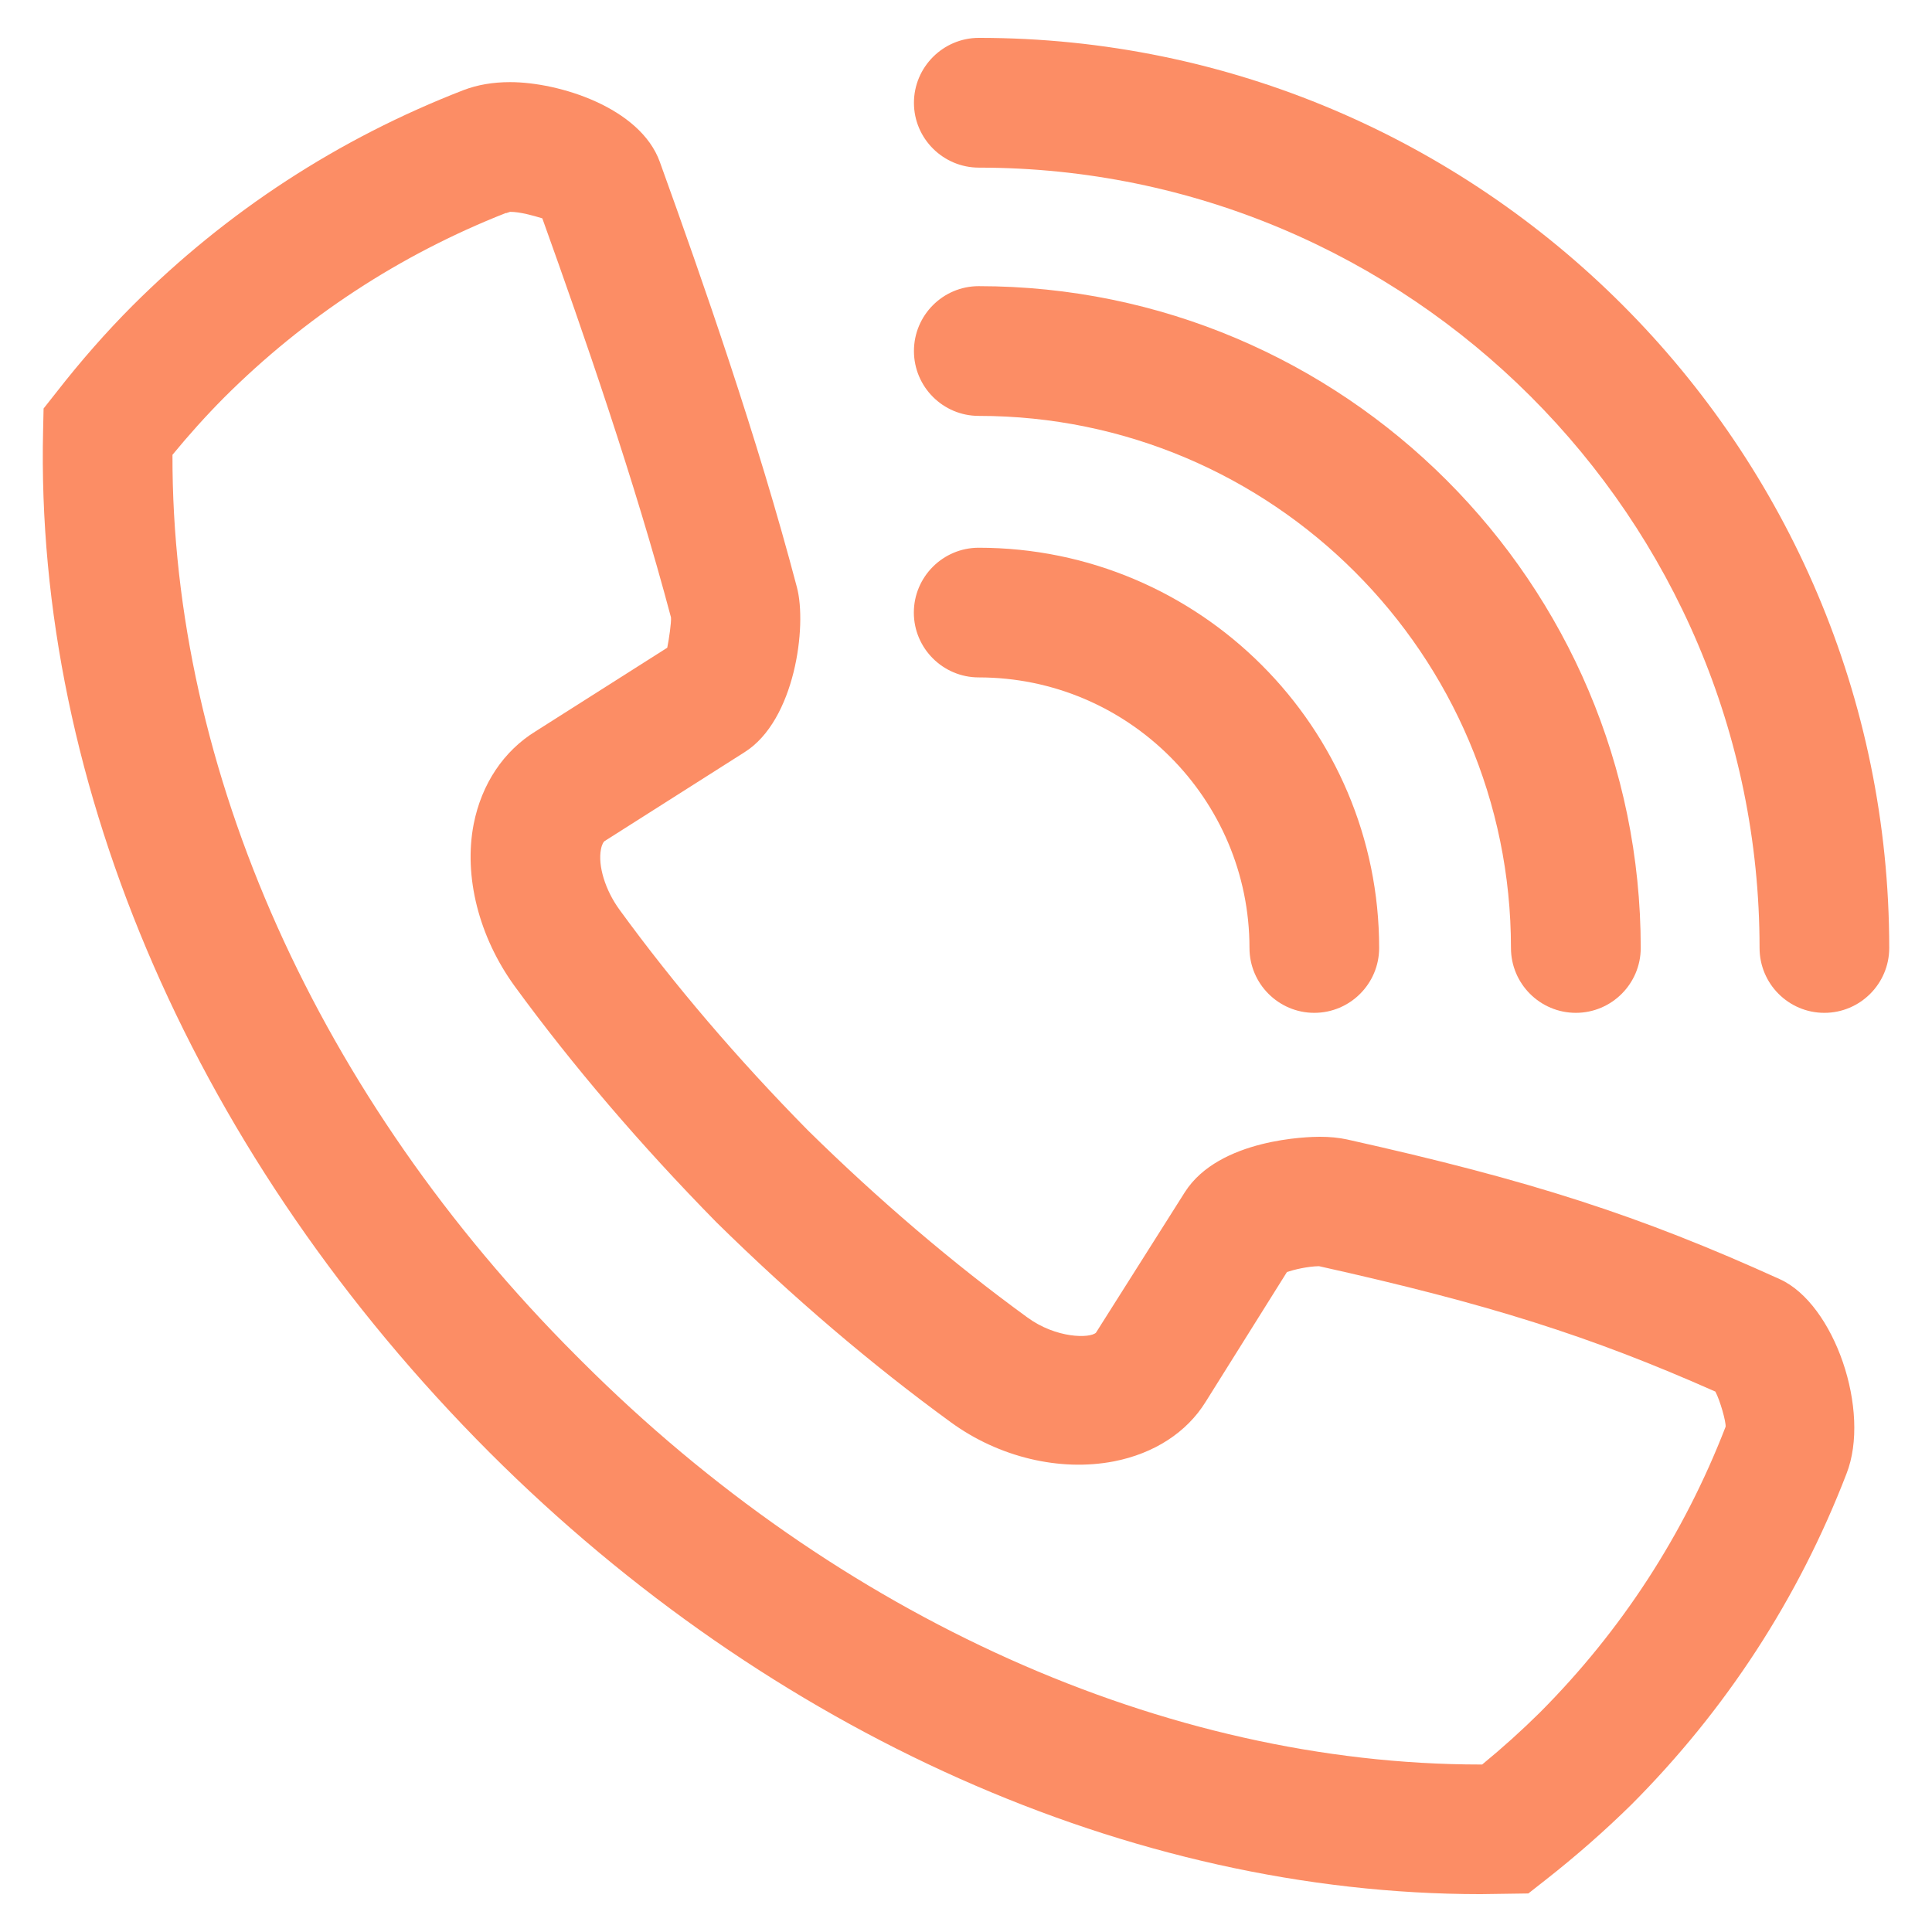
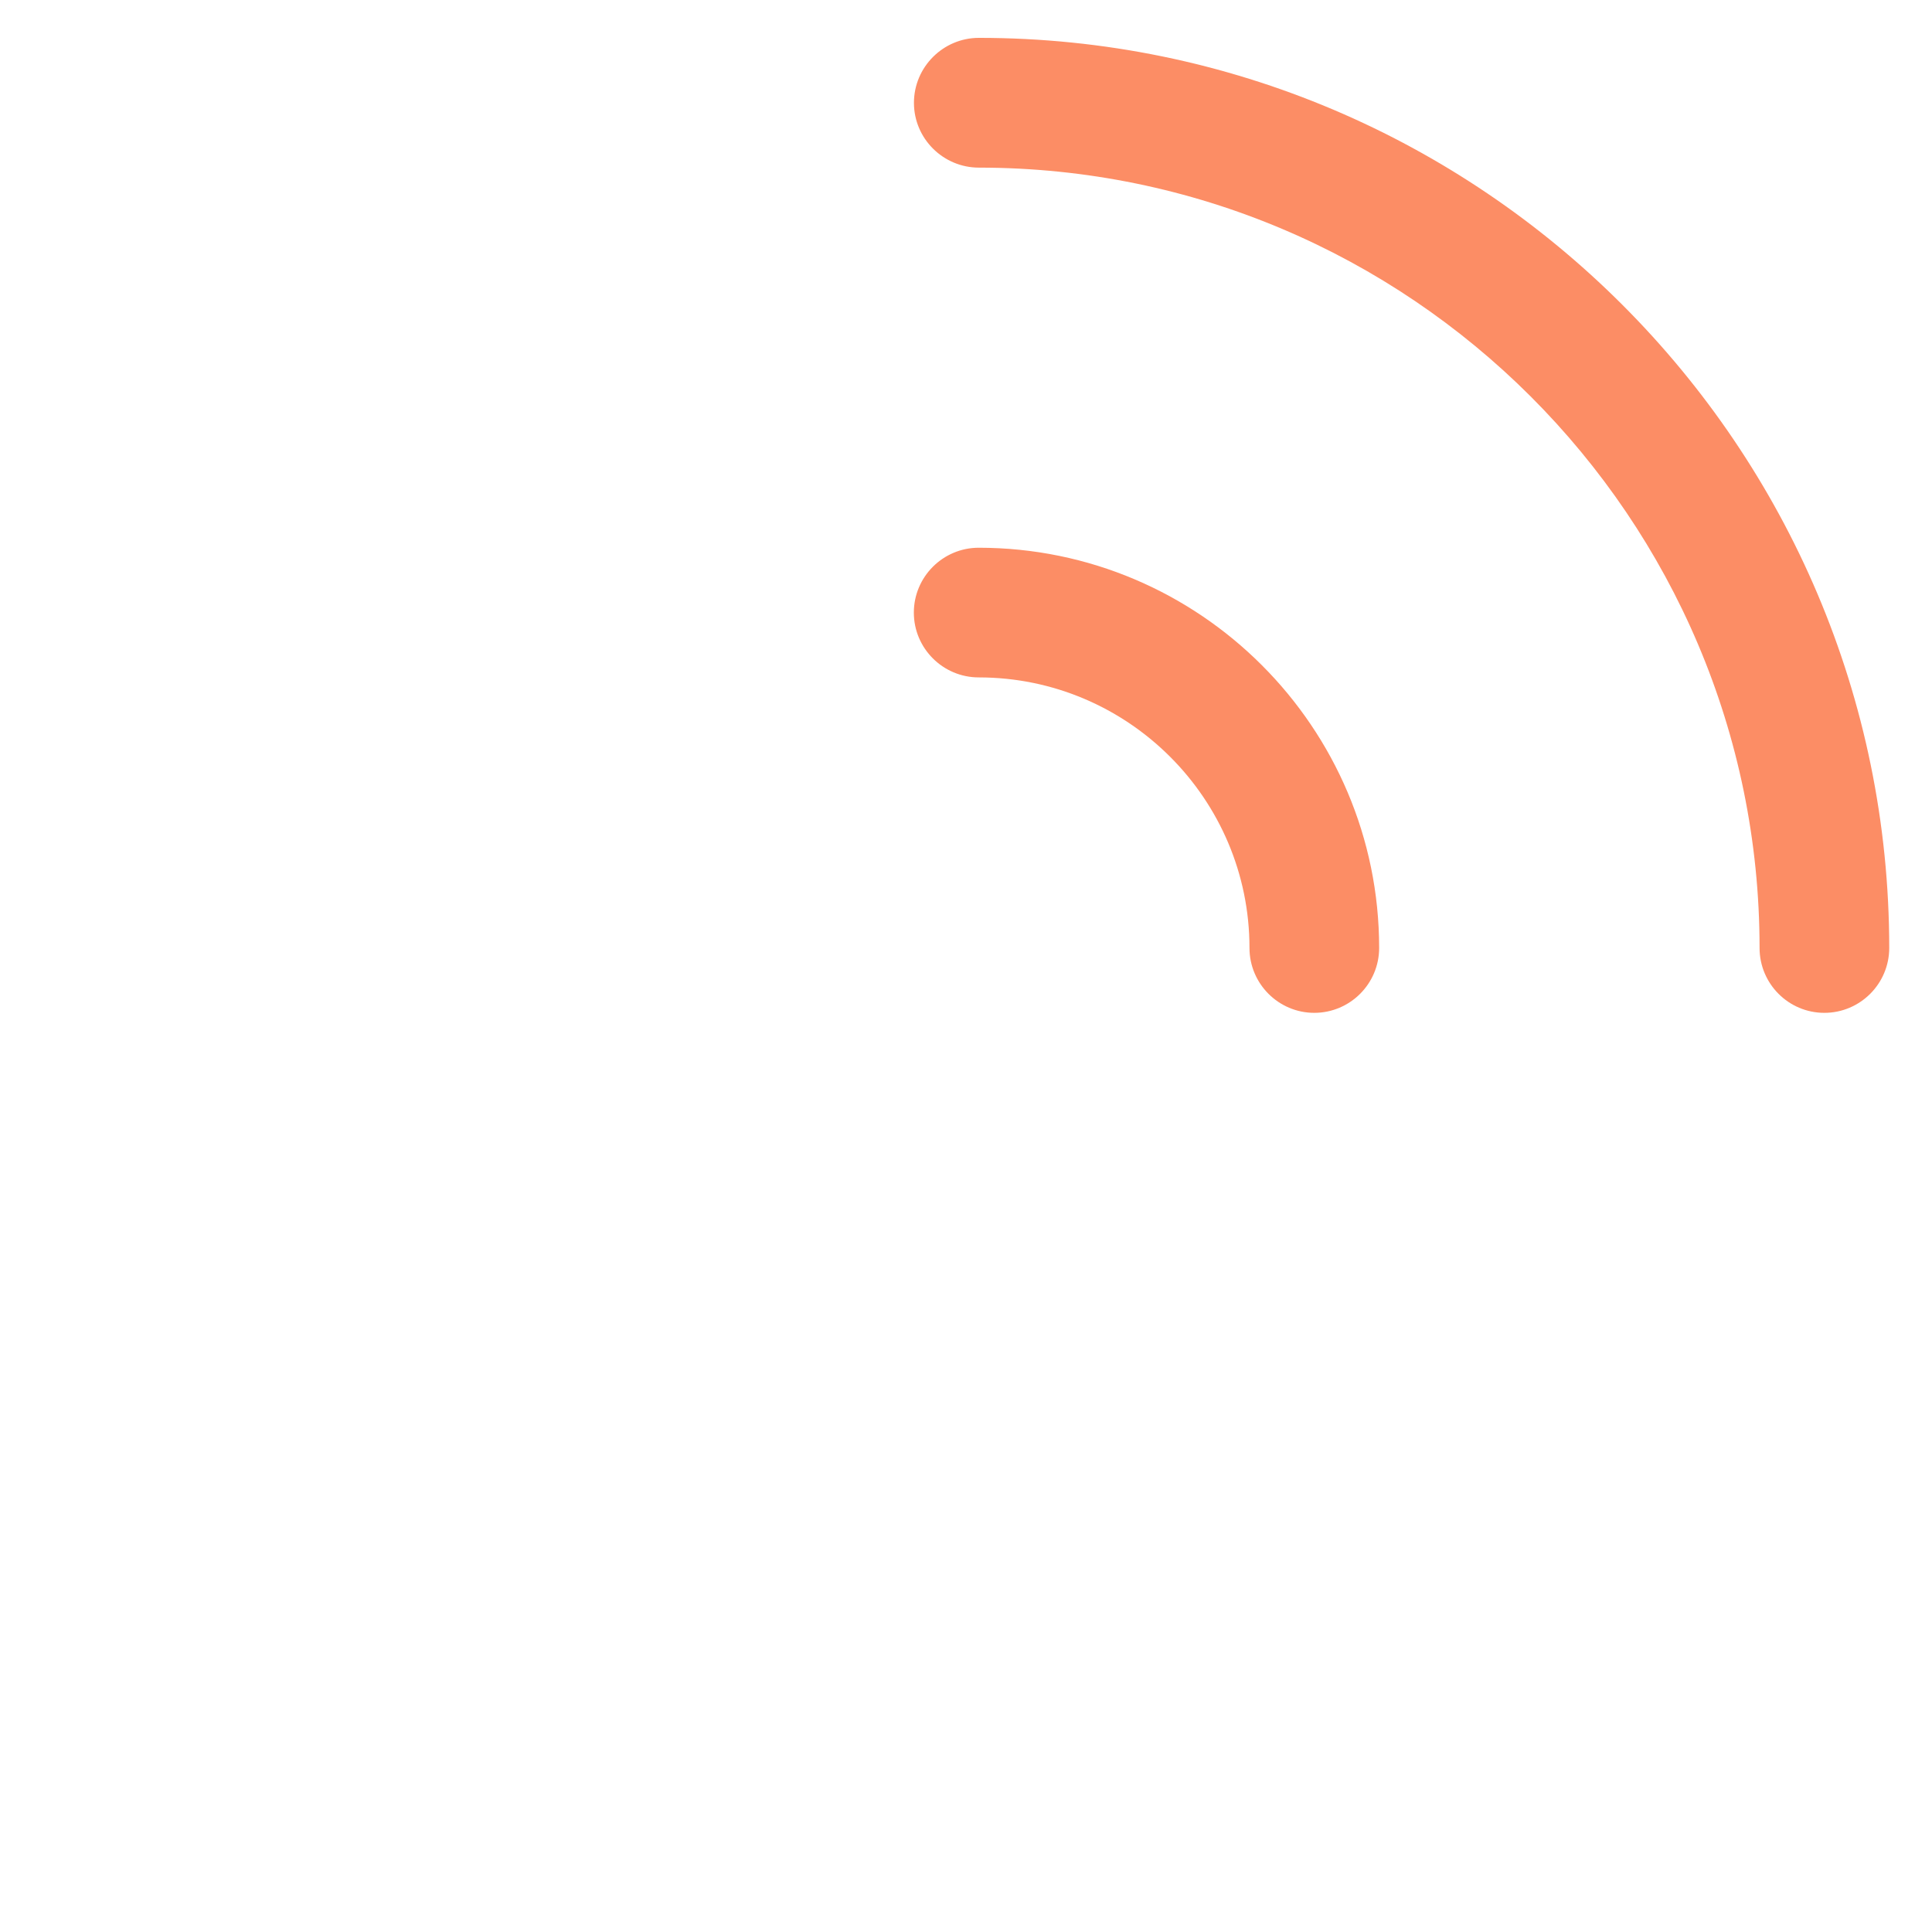
<svg xmlns="http://www.w3.org/2000/svg" id="Capa_1" x="0px" y="0px" viewBox="0 0 56.693 56.693" style="enable-background:new 0 0 56.693 56.693;" xml:space="preserve">
  <style type="text/css">	.st0{fill:#FC8D65;}</style>
  <g>
-     <path class="st0" d="M52.226,37.536c-4.111-1.866-7.312-2.899-12.699-4.1c-0.243-0.052-0.503-0.078-0.799-0.078  c-0.301,0-2.951,0.046-3.958,1.623l-2.61,4.126c-0.176,0.168-1.166,0.174-2.017-0.451c-2.187-1.591-4.355-3.44-6.435-5.486  c-2.075-2.106-3.935-4.285-5.529-6.475c-0.42-0.576-0.639-1.293-0.544-1.777c0.032-0.159,0.081-0.22,0.107-0.237l4.109-2.61  c1.479-0.932,1.837-3.704,1.533-4.841c-1.154-4.386-2.757-8.972-4.022-12.479C18.787,3.154,16.4,2.41,14.968,2.41  c-0.501,0-0.958,0.078-1.366,0.234c-3.666,1.421-6.935,3.55-9.716,6.328c-0.773,0.775-1.519,1.626-2.216,2.52l-0.391,0.495  l-0.014,0.631c-0.249,10.486,4.528,21.422,13.107,30.01c8.235,8.232,18.833,12.954,29.075,12.954h0.006l1.395-0.02l0.498-0.391  c0.897-0.703,1.748-1.45,2.532-2.222c2.772-2.781,4.896-6.044,6.305-9.701C54.908,41.407,53.829,38.259,52.226,37.536z   M19.58,19.007l-3.86,2.451c-0.943,0.579-1.588,1.548-1.82,2.723c-0.298,1.531,0.15,3.31,1.204,4.76  c1.701,2.329,3.689,4.655,5.917,6.924c2.245,2.208,4.56,4.181,6.878,5.868c1.406,1.027,3.2,1.458,4.791,1.149  c1.18-0.231,2.135-0.851,2.688-1.745l2.387-3.811c0.205-0.069,0.602-0.165,0.94-0.171c4.985,1.111,7.951,2.049,11.631,3.68  c0.142,0.269,0.312,0.88,0.301,1.03c-1.224,3.165-3.058,5.986-5.448,8.385c-0.529,0.524-1.097,1.036-1.696,1.528h-0.046  c-9.239,0-18.85-4.311-26.37-11.828l-0.176-0.176c-7.557-7.56-11.863-17.178-11.84-26.428c0.48-0.584,0.99-1.152,1.519-1.684  c2.367-2.361,5.144-4.181,8.261-5.411l0.014,0.003l0.113-0.038c0.292,0,0.68,0.11,0.946,0.191  c1.218,3.394,2.717,7.719,3.776,11.712C19.701,18.266,19.635,18.738,19.58,19.007z" />
    <path class="st0" d="M28.726,1.111c-1.05,0-1.907,0.856-1.907,1.907c0,1.047,0.856,1.901,1.907,1.901  c12.63,0,22.907,10.271,22.907,22.898c0,1.05,0.851,1.904,1.901,1.904s1.904-0.854,1.904-1.904  C55.437,13.093,43.456,1.111,28.726,1.111z" />
-     <path class="st0" d="M28.72,12.204c8.614,0,15.618,7.005,15.618,15.613c0,1.05,0.854,1.904,1.904,1.904  c1.05,0,1.904-0.854,1.904-1.904c0-10.708-8.715-19.42-19.426-19.42c-1.05,0-1.901,0.854-1.901,1.904S27.67,12.204,28.72,12.204z" />
    <path class="st0" d="M28.72,19.878c4.381,0,7.945,3.562,7.945,7.939c0,1.05,0.854,1.904,1.901,1.904  c1.05,0,1.904-0.854,1.904-1.904c0-6.475-5.269-11.744-11.75-11.744c-1.05,0-1.904,0.854-1.904,1.904  C26.816,19.024,27.67,19.878,28.72,19.878z" />
  </g>
</svg>